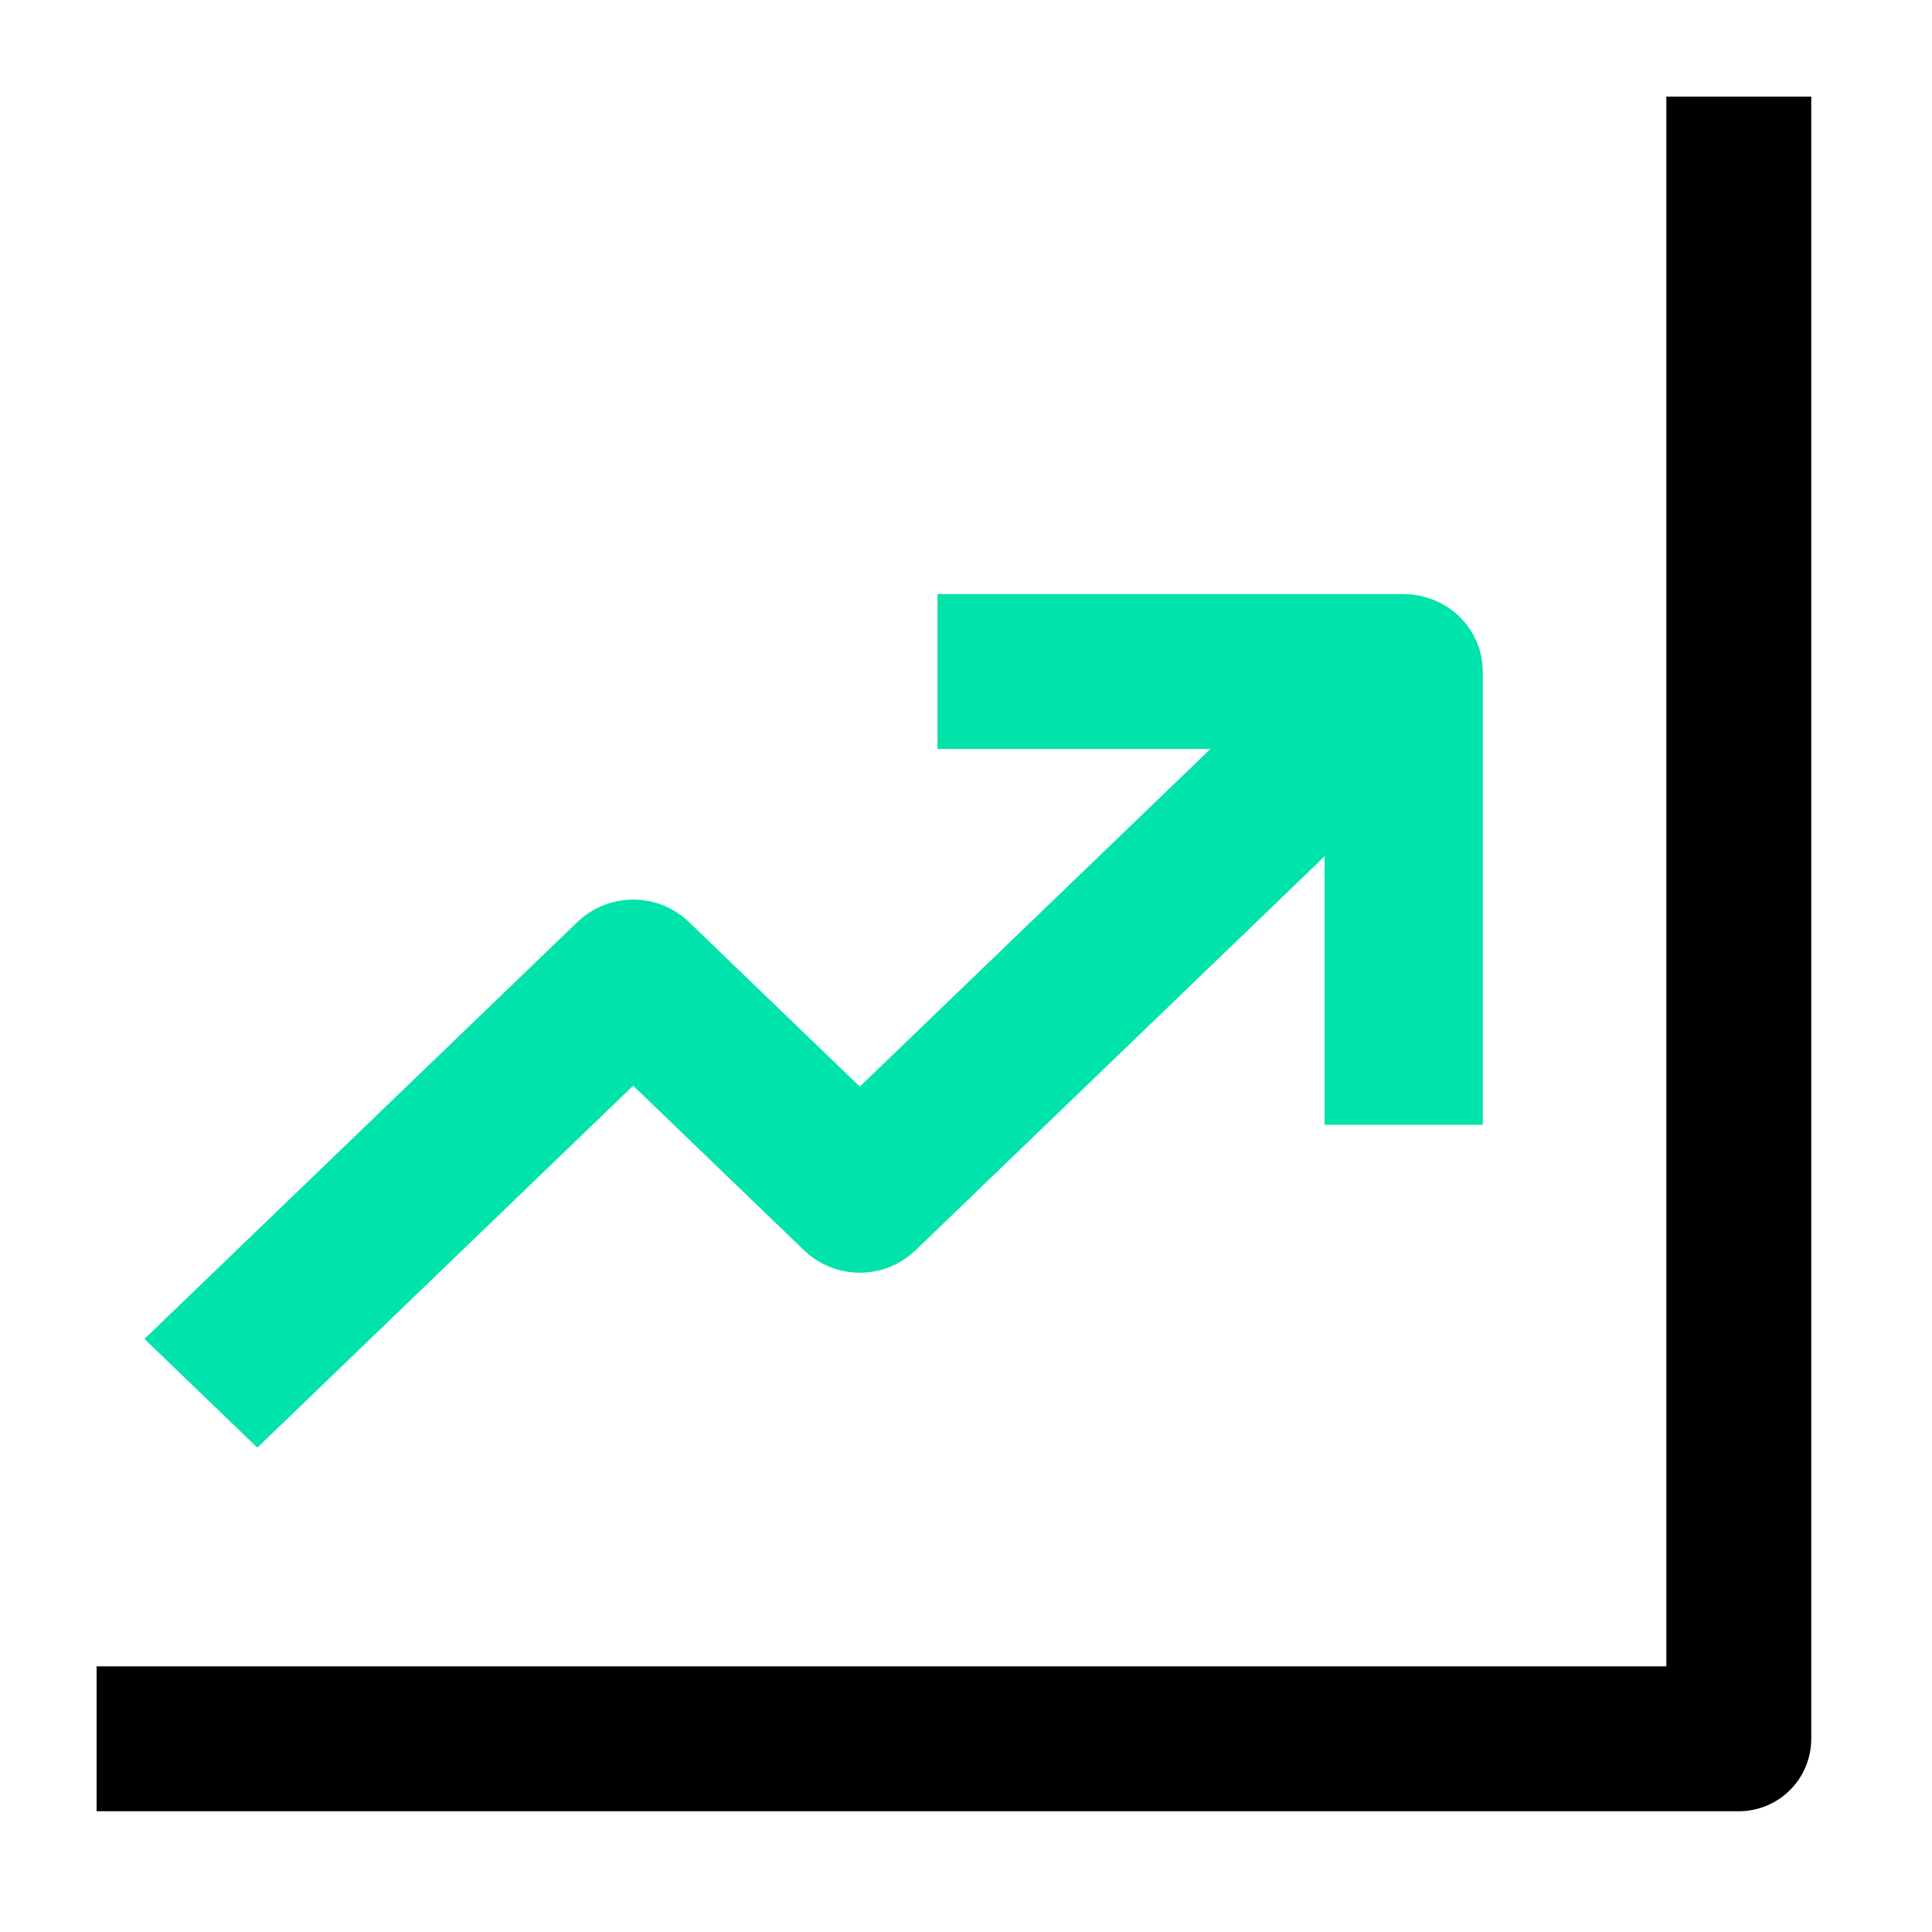
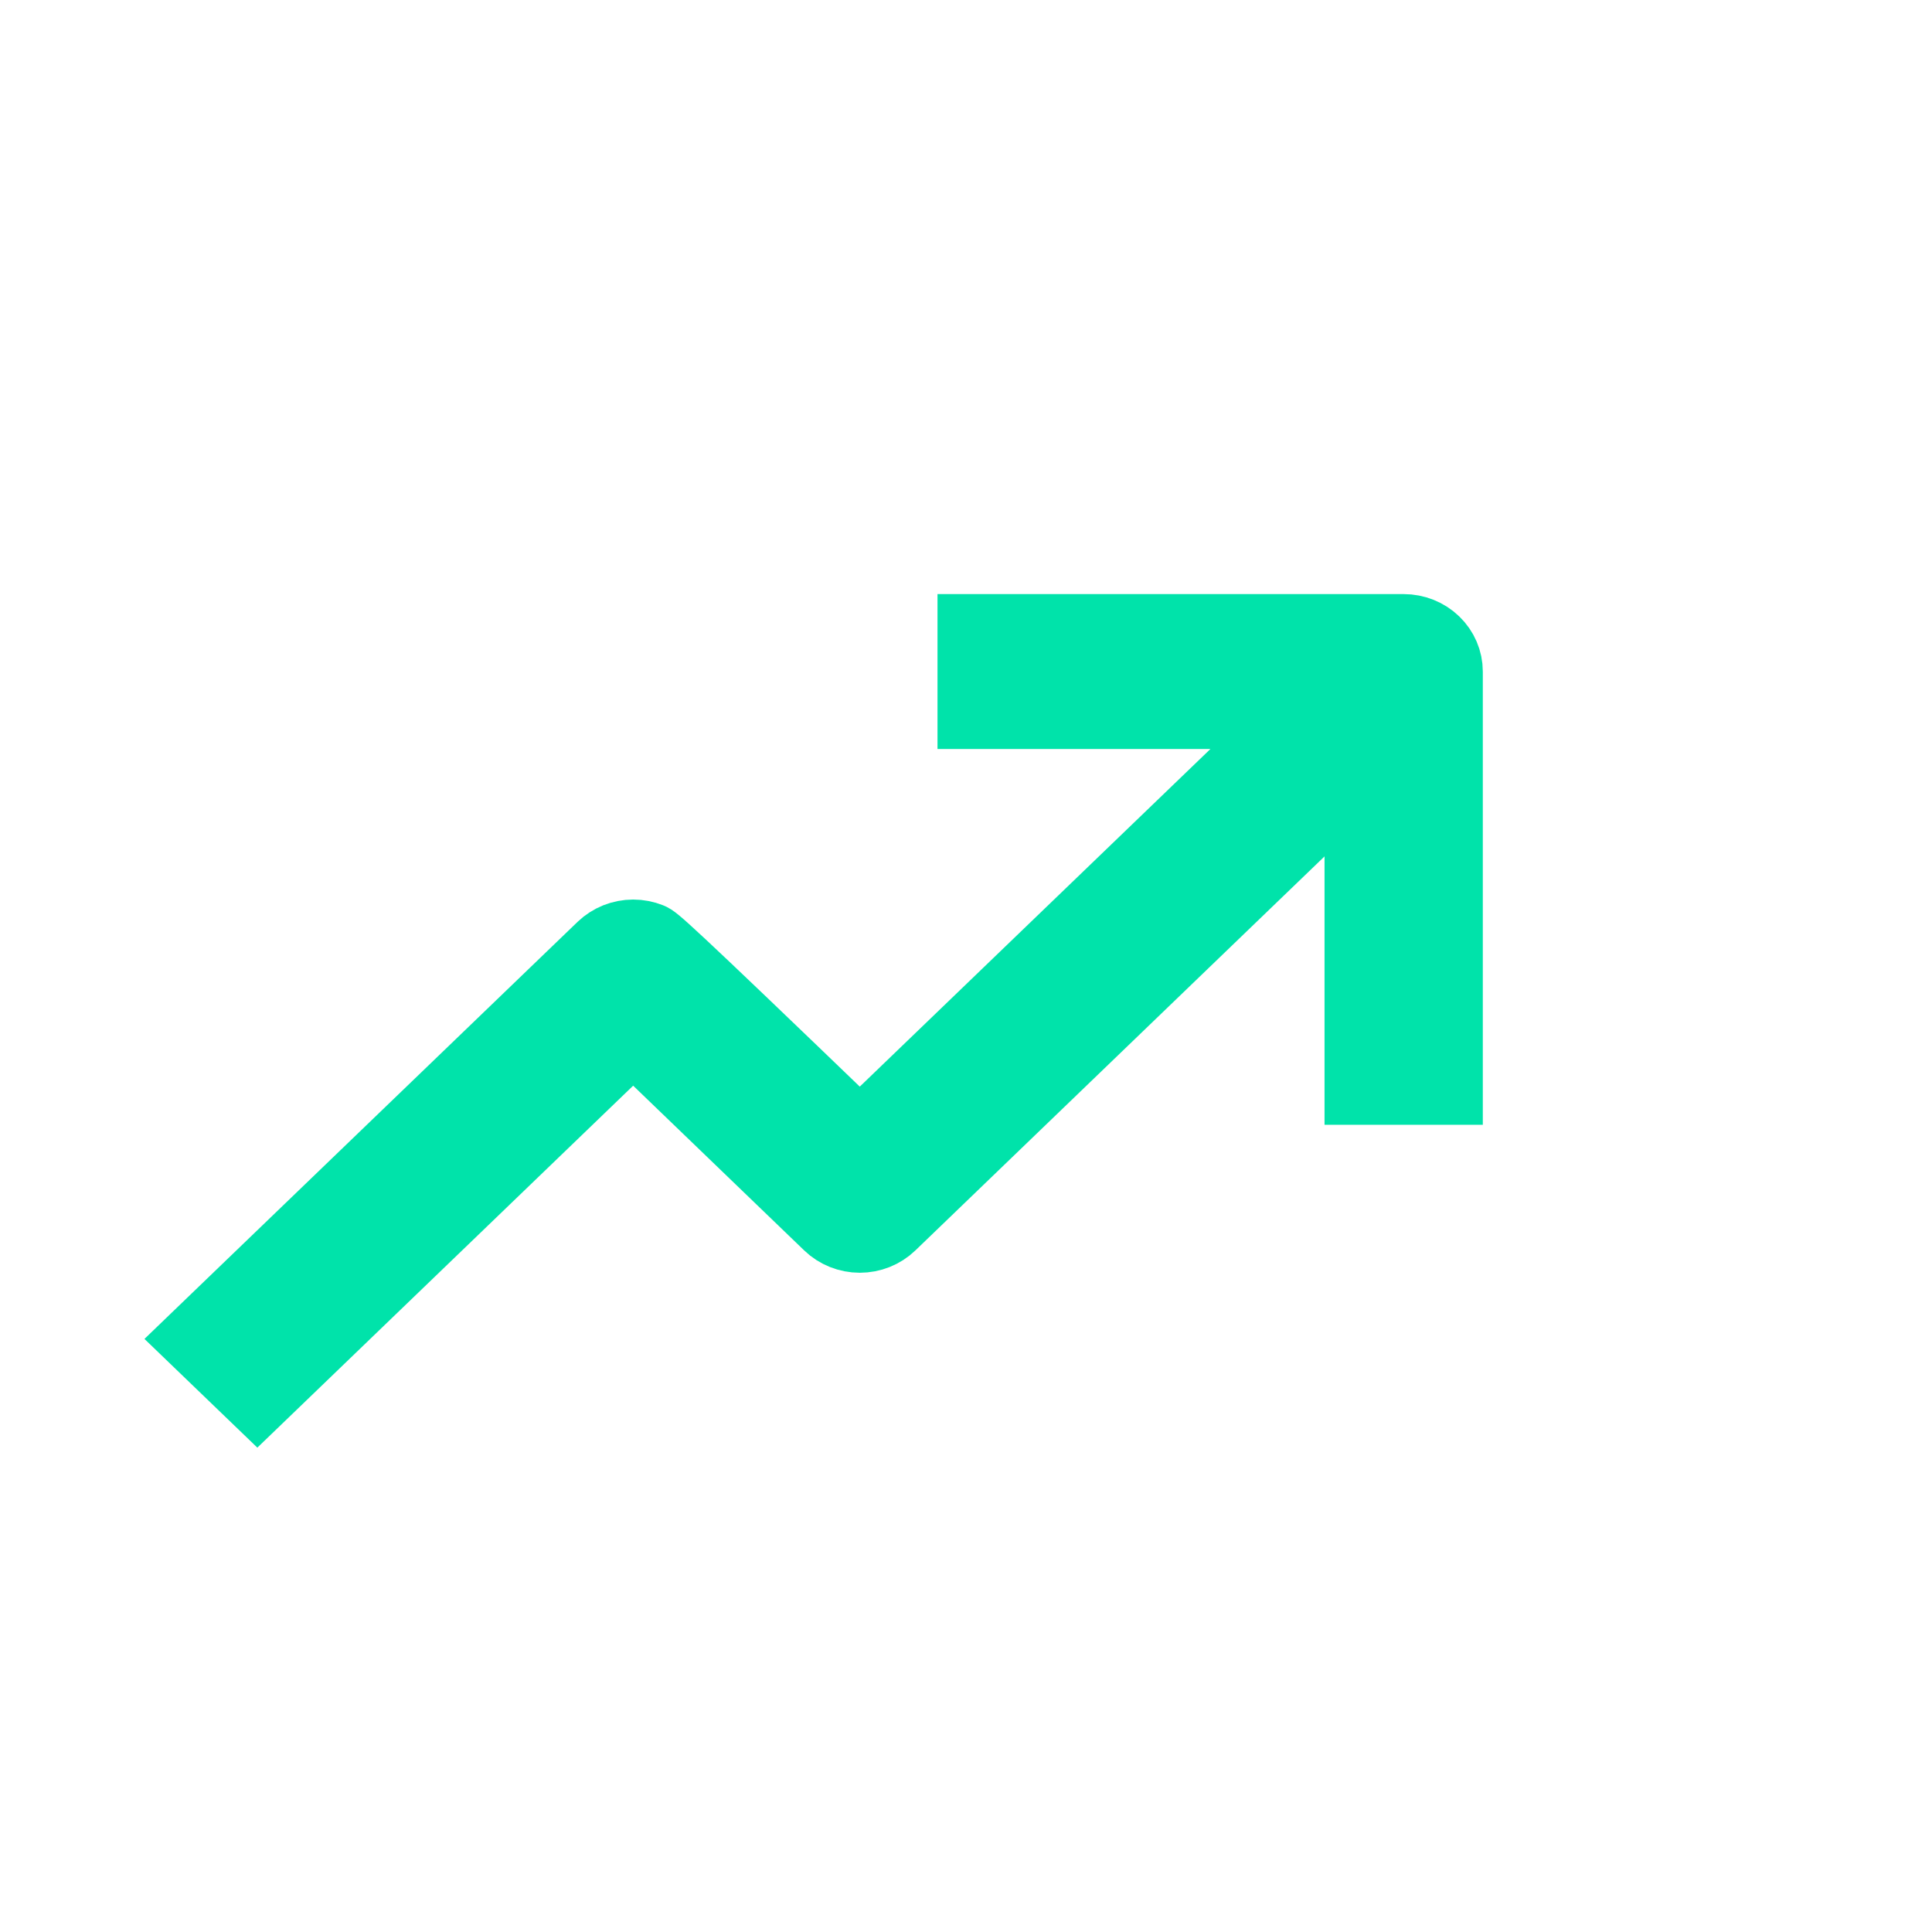
<svg xmlns="http://www.w3.org/2000/svg" width="40" height="40" viewBox="0 0 40 40" fill="none">
-   <path d="M2 36H36V2" stroke="black" stroke-width="3" stroke-linejoin="round" />
-   <path d="M30 22.587V13.904C30 13.664 29.901 13.434 29.725 13.265C29.549 13.095 29.311 13 29.062 13H20.11V14.807H26.797L17.801 23.469L13.773 19.589C13.686 19.505 13.582 19.439 13.469 19.393C13.355 19.348 13.233 19.324 13.109 19.324C12.986 19.324 12.864 19.348 12.75 19.393C12.636 19.439 12.533 19.505 12.445 19.589L4 27.721L5.328 29L13.109 21.506L17.137 25.386C17.224 25.47 17.328 25.536 17.442 25.582C17.556 25.627 17.678 25.651 17.801 25.651C17.924 25.651 18.047 25.627 18.16 25.582C18.274 25.536 18.378 25.47 18.465 25.386L28.123 16.085V22.587H30Z" fill="#00E3AA" stroke="#00E3AA" stroke-width="1.4" />
+   <path d="M30 22.587V13.904C30 13.664 29.901 13.434 29.725 13.265C29.549 13.095 29.311 13 29.062 13H20.11V14.807H26.797L17.801 23.469C13.686 19.505 13.582 19.439 13.469 19.393C13.355 19.348 13.233 19.324 13.109 19.324C12.986 19.324 12.864 19.348 12.75 19.393C12.636 19.439 12.533 19.505 12.445 19.589L4 27.721L5.328 29L13.109 21.506L17.137 25.386C17.224 25.47 17.328 25.536 17.442 25.582C17.556 25.627 17.678 25.651 17.801 25.651C17.924 25.651 18.047 25.627 18.16 25.582C18.274 25.536 18.378 25.47 18.465 25.386L28.123 16.085V22.587H30Z" fill="#00E3AA" stroke="#00E3AA" stroke-width="1.4" />
</svg>